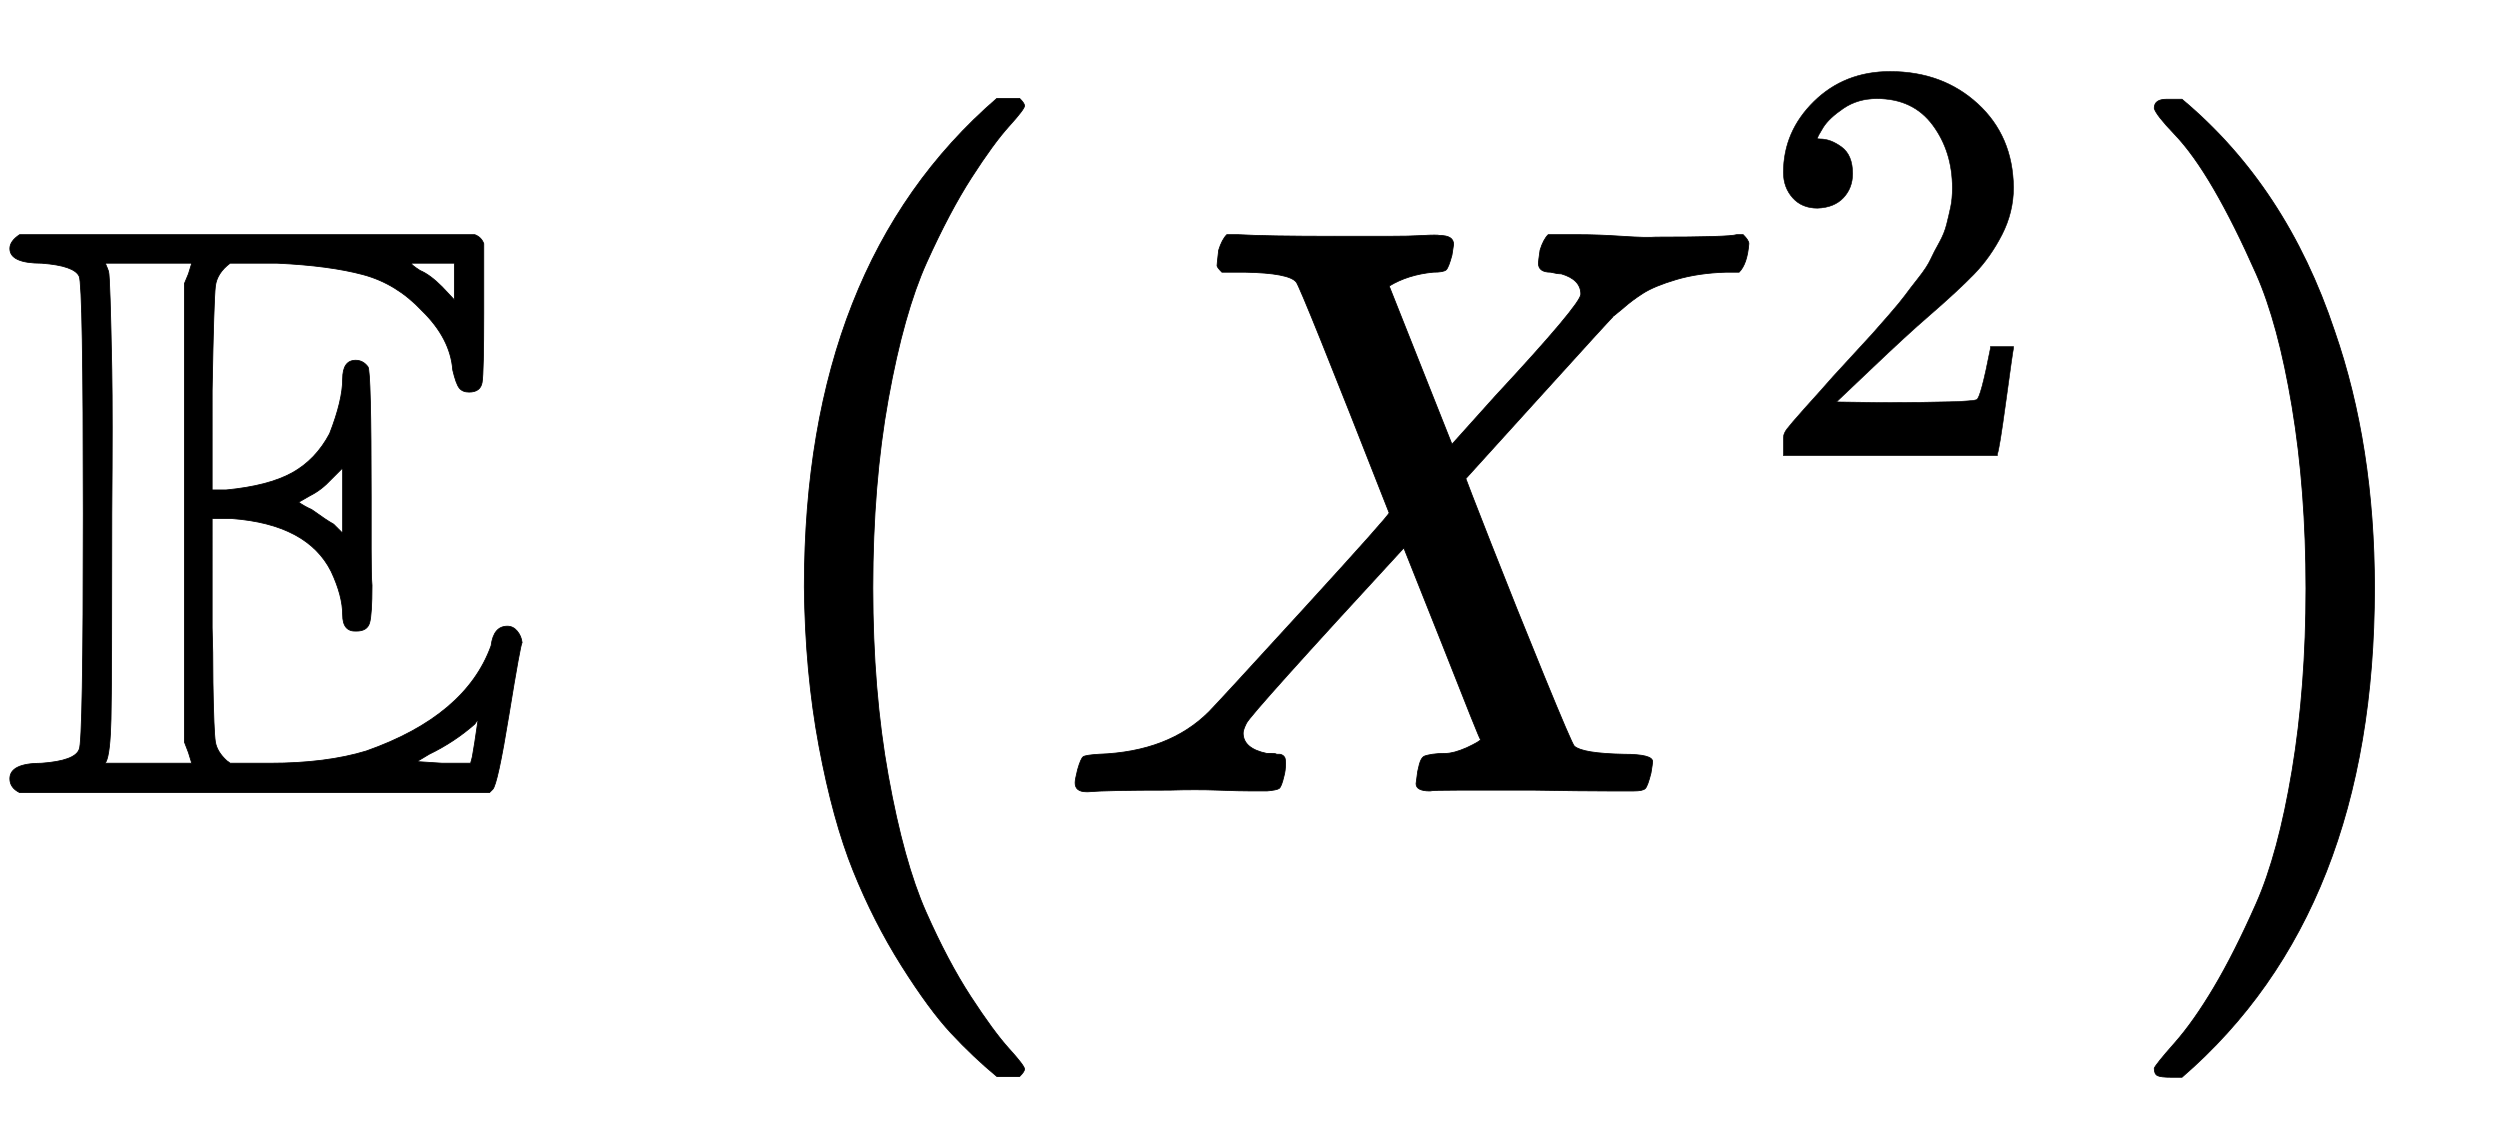
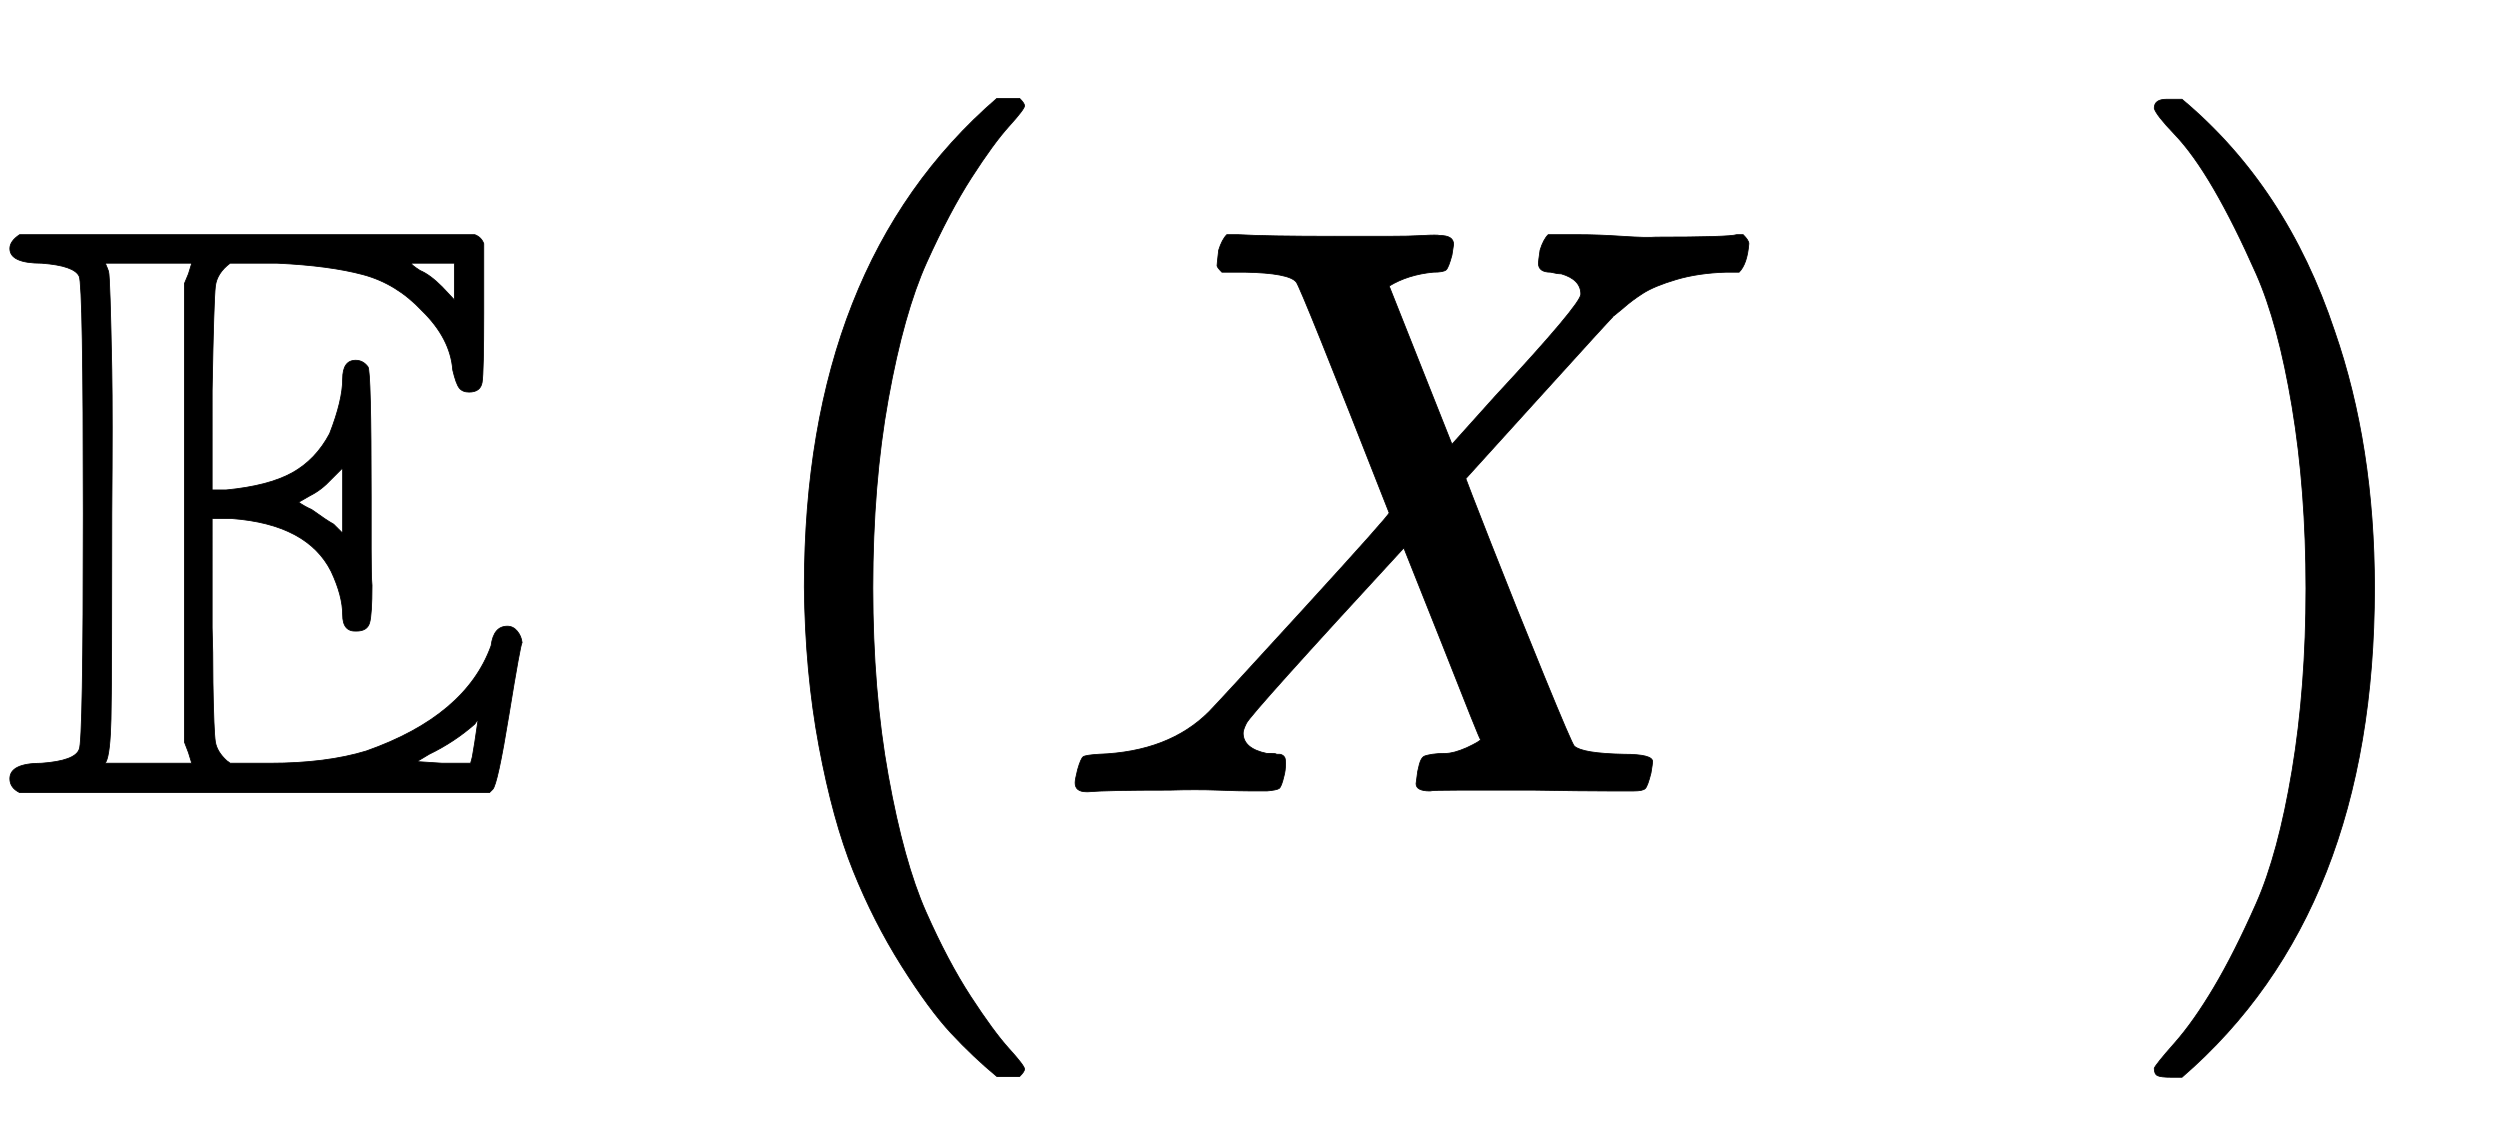
<svg xmlns="http://www.w3.org/2000/svg" xmlns:xlink="http://www.w3.org/1999/xlink" style="vertical-align:-1.005ex" width="7.118ex" height="3.259ex" viewBox="0 -970.7 3064.8 1403.3">
  <defs>
    <path id="a" stroke-width="1" d="M12 666q0 9 12 17h558q8-3 11-11v-84q0-74-2-86t-16-12q-8 0-12 5t-8 22q-3 39-38 73-31 33-72 44t-105 14h-58q-16-12-18-28t-4-128V370h17q52 5 81 21t46 48q16 41 16 67 0 23 16 23 9 0 15-8 4-4 4-160v-63q0-35 1-45 0-36-3-46t-16-10q-17-1-17 20 0 23-14 53-29 58-122 65h-24V201q1-27 1-67 1-61 3-73t14-23q3-2 4-3h49q69 0 118 15 122 43 153 129 3 24 20 24 7 0 12-6t6-14q-2-2-16-88T604 3l-4-4H24Q12 5 12 16q0 19 39 19 41 3 46 17 5 8 5 289t-5 291q-6 13-46 16-39 0-39 18zm125-325q0-210-1-252t-6-52q-1-1-1-2h106q-2 6-4 13l-5 13v562l5 12 4 13H129q3-7 4-10t2-35 2-86 0-176zm420 262v45h-53q0-2 11-9 12-5 27-20l15-16zM420 317v80l-14-14q-12-13-26-20l-14-8q7-5 16-9 18-13 27-18l11-11zM582 61l4 27q-1 0-4-5-25-22-56-37l-15-9 31-2h35q0 1 1 4t2 10 2 12z" />
    <path id="c" stroke-width="1" d="M42 0h-2Q26 0 26 11q0 4 3 16 4 14 7 16t19 3q86 3 135 52 10 10 116 126t105 118Q302 620 297 625q-9 11-63 12h-28q-6 6-6 8t2 19q4 13 10 19h14q34-2 121-2h61q28 0 45 1t20 0q17 0 17-11 0-1-2-13-4-15-7-18t-16-3q-31-3-54-17l77-194 53 59q105 113 105 125 0 18-24 25-5 0-13 2-15 0-15 11 0 2 2 16 4 13 10 19h37q24 0 54-2t41-1q90 0 99 3h8q7-7 7-11-2-25-12-35h-16q-34-1-61-9t-41-17-24-18l-11-9q0 1-95-104l-87-96q0-1 31-80t65-162 37-86q10-9 61-10 35 0 35-9 0-2-2-14-4-16-7-19t-14-3h-33q-30 0-89 1h-93q-32 0-35-1-17 0-17 9 0 1 2 15 2 10 4 14t5 5 9 2 16 1 26 7q17 8 17 10-1 0-47 117l-47 118Q241 95 236 84q-4-8-4-12 0-19 29-25h6q5 0 6-1h4q1 0 3-1t3-3 1-7q0-9-2-16-3-13-6-15t-15-3h-18q-15 0-42 1t-59 0Q64 2 42 0z" />
-     <path id="d" stroke-width="1" d="M109 429q-27 0-43 18t-16 44q0 71 53 123t132 52q91 0 152-56t62-145q0-43-20-82t-48-68-80-74q-36-31-100-92l-59-56 76-1q157 0 167 5 7 2 24 89v3h40v-3q-1-3-13-91T421 3V0H50v31q0 7 6 15t30 35q29 32 50 56 9 10 34 37t34 37 29 33 28 34 23 30 21 32 15 29 13 32 7 30 3 33q0 63-34 109t-97 46q-33 0-58-17t-35-33-10-19q0-1 5-1 18 0 37-14t19-46q0-25-16-42t-45-18z" />
    <path id="b" stroke-width="1" d="M152 251q0 395 236 599h28q6-6 6-9 0-4-19-25t-46-63-55-104-47-167-19-232q0-126 19-231t46-166 55-104 47-64 19-25q0-3-6-9h-28q-29 24-56 53t-61 83-59 116-42 153-18 195z" />
    <path id="e" stroke-width="1" d="M305 251q0-396-236-600H56q-13 0-17 2t-4 9q2 5 25 31t48 68 52 103 44 163 17 223-17 223-44 163-52 104-48 67-25 32q0 11 15 11h19q128-107 187-284 49-141 49-315z" />
  </defs>
  <g fill="currentColor" stroke="currentColor" stroke-width="0" transform="scale(1 -1)">
    <use xlink:href="#a" />
    <g transform="translate(834)">
      <use xlink:href="#b" />
      <g transform="translate(458)">
        <use xlink:href="#c" />
        <use x="1215" y="583" transform="scale(.707)" xlink:href="#d" />
      </g>
      <use x="1772" y="-1" xlink:href="#e" />
    </g>
  </g>
</svg>